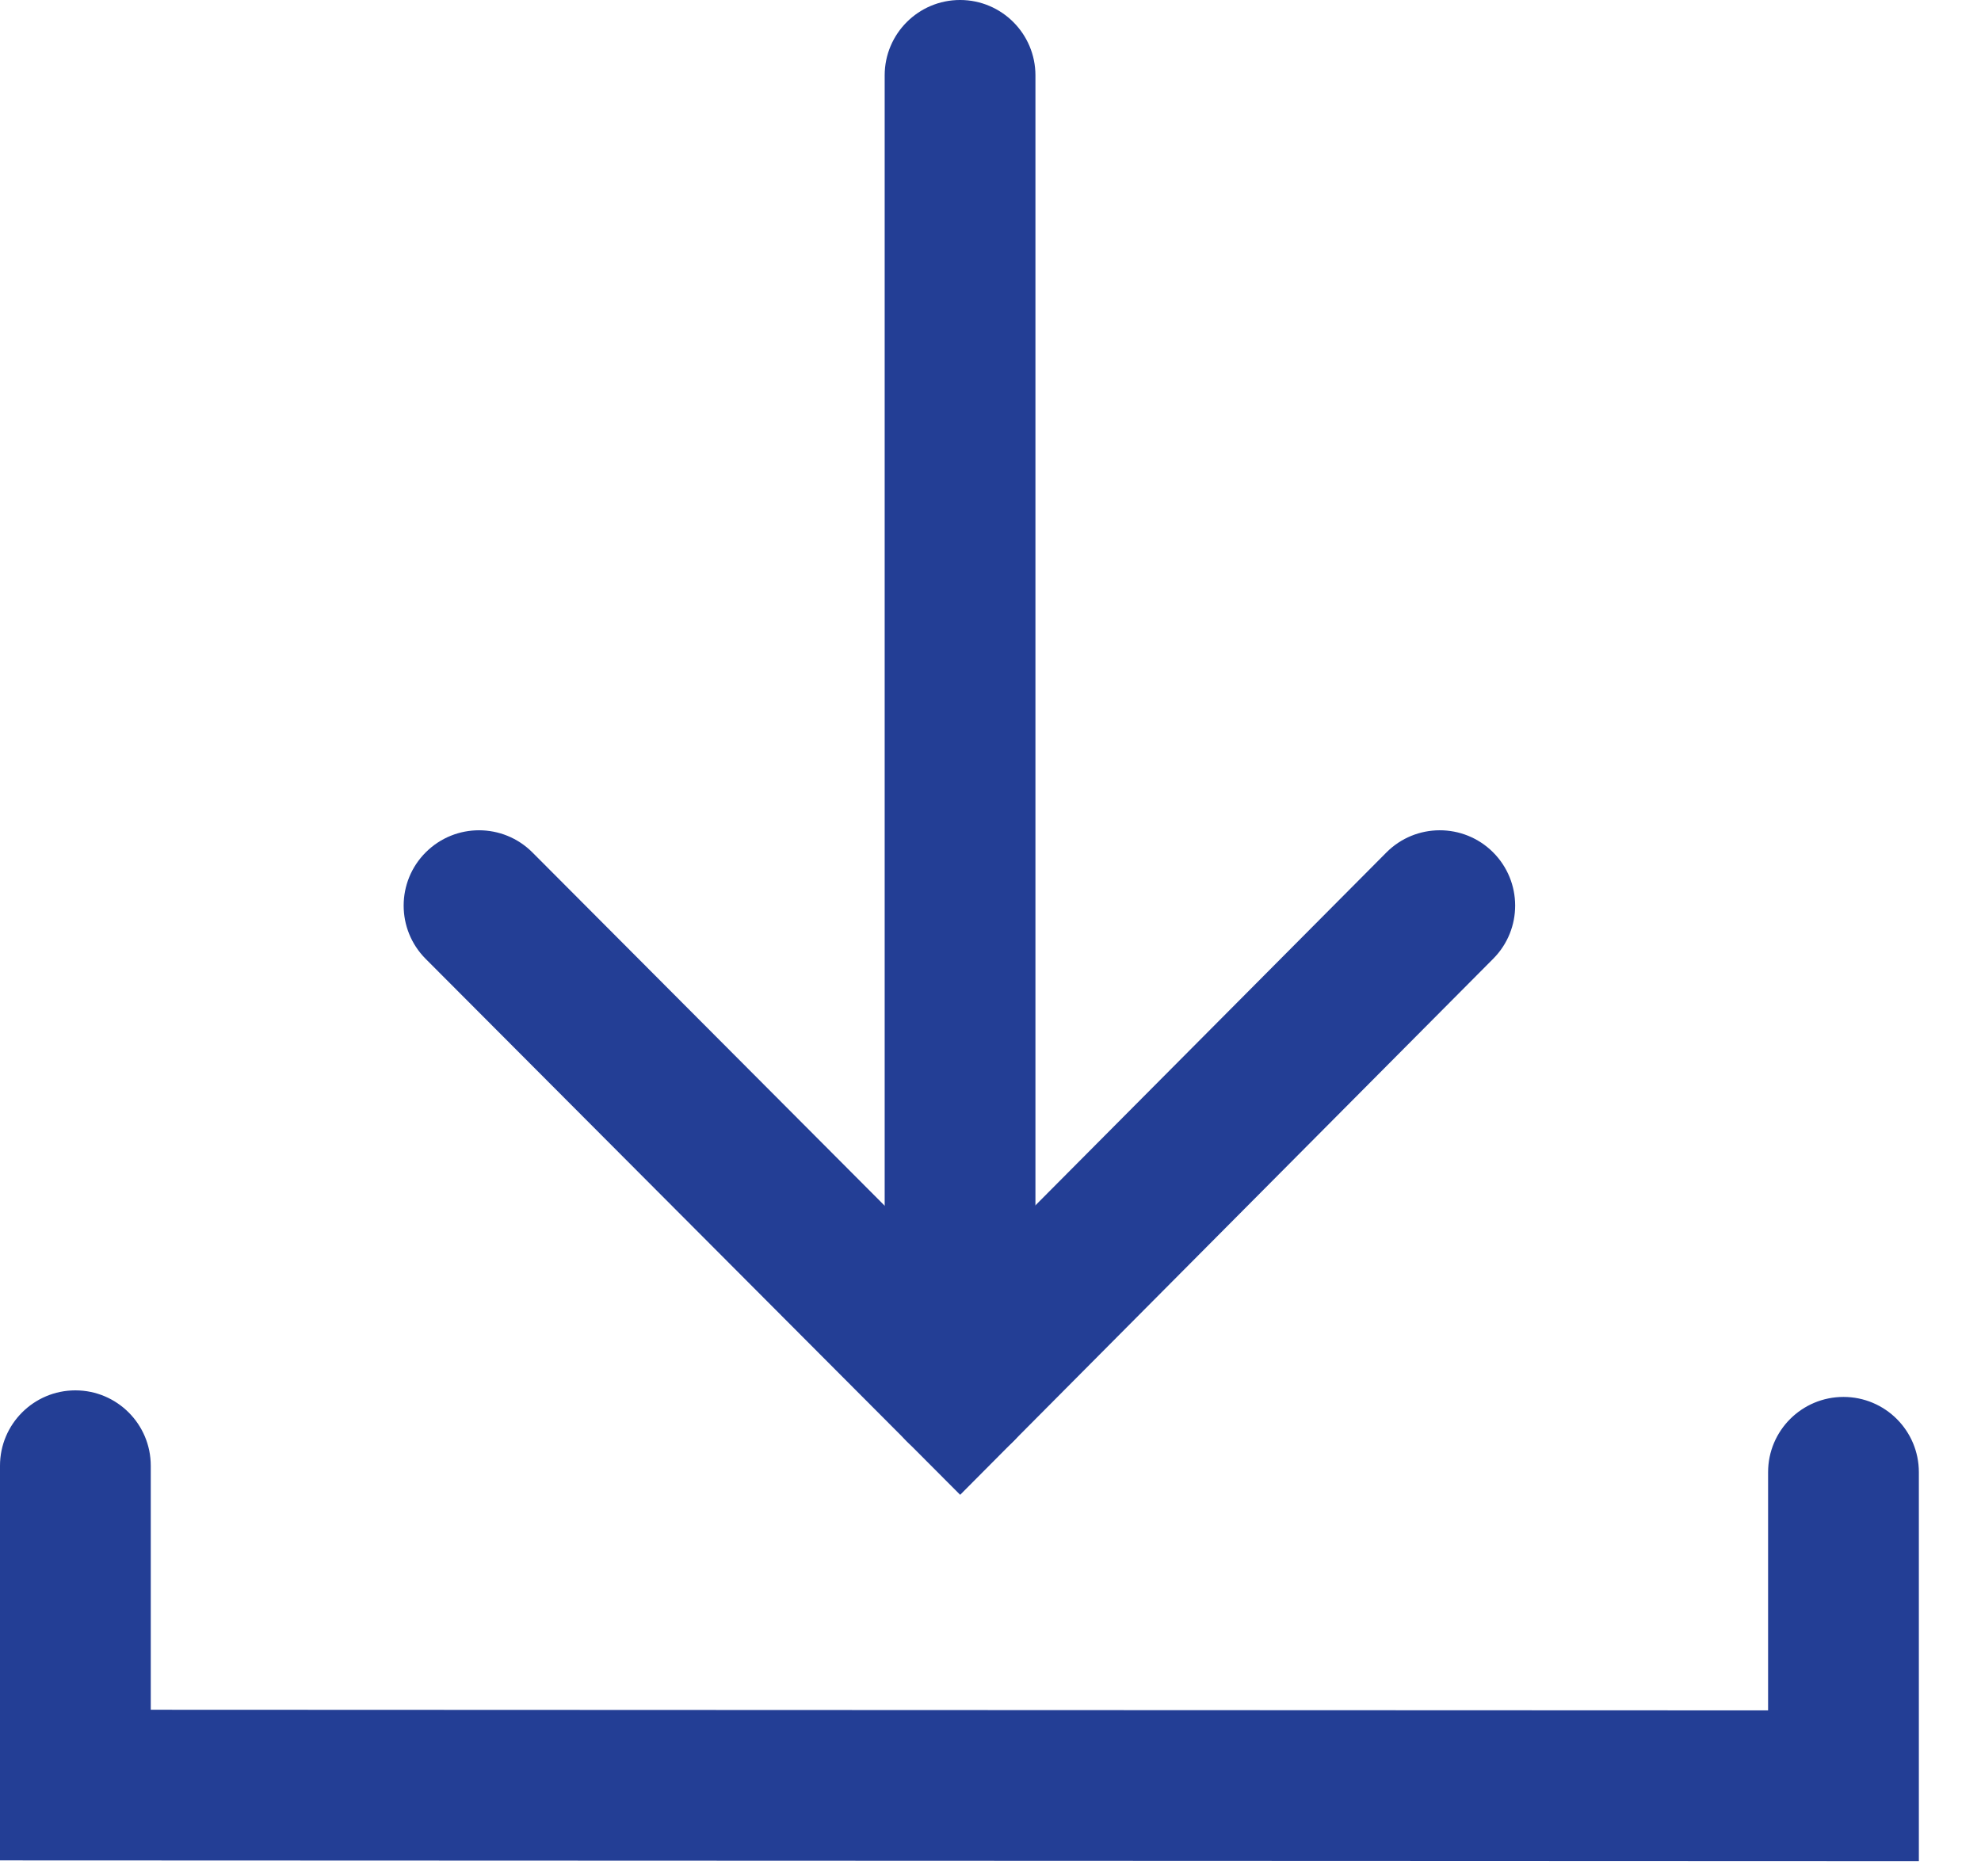
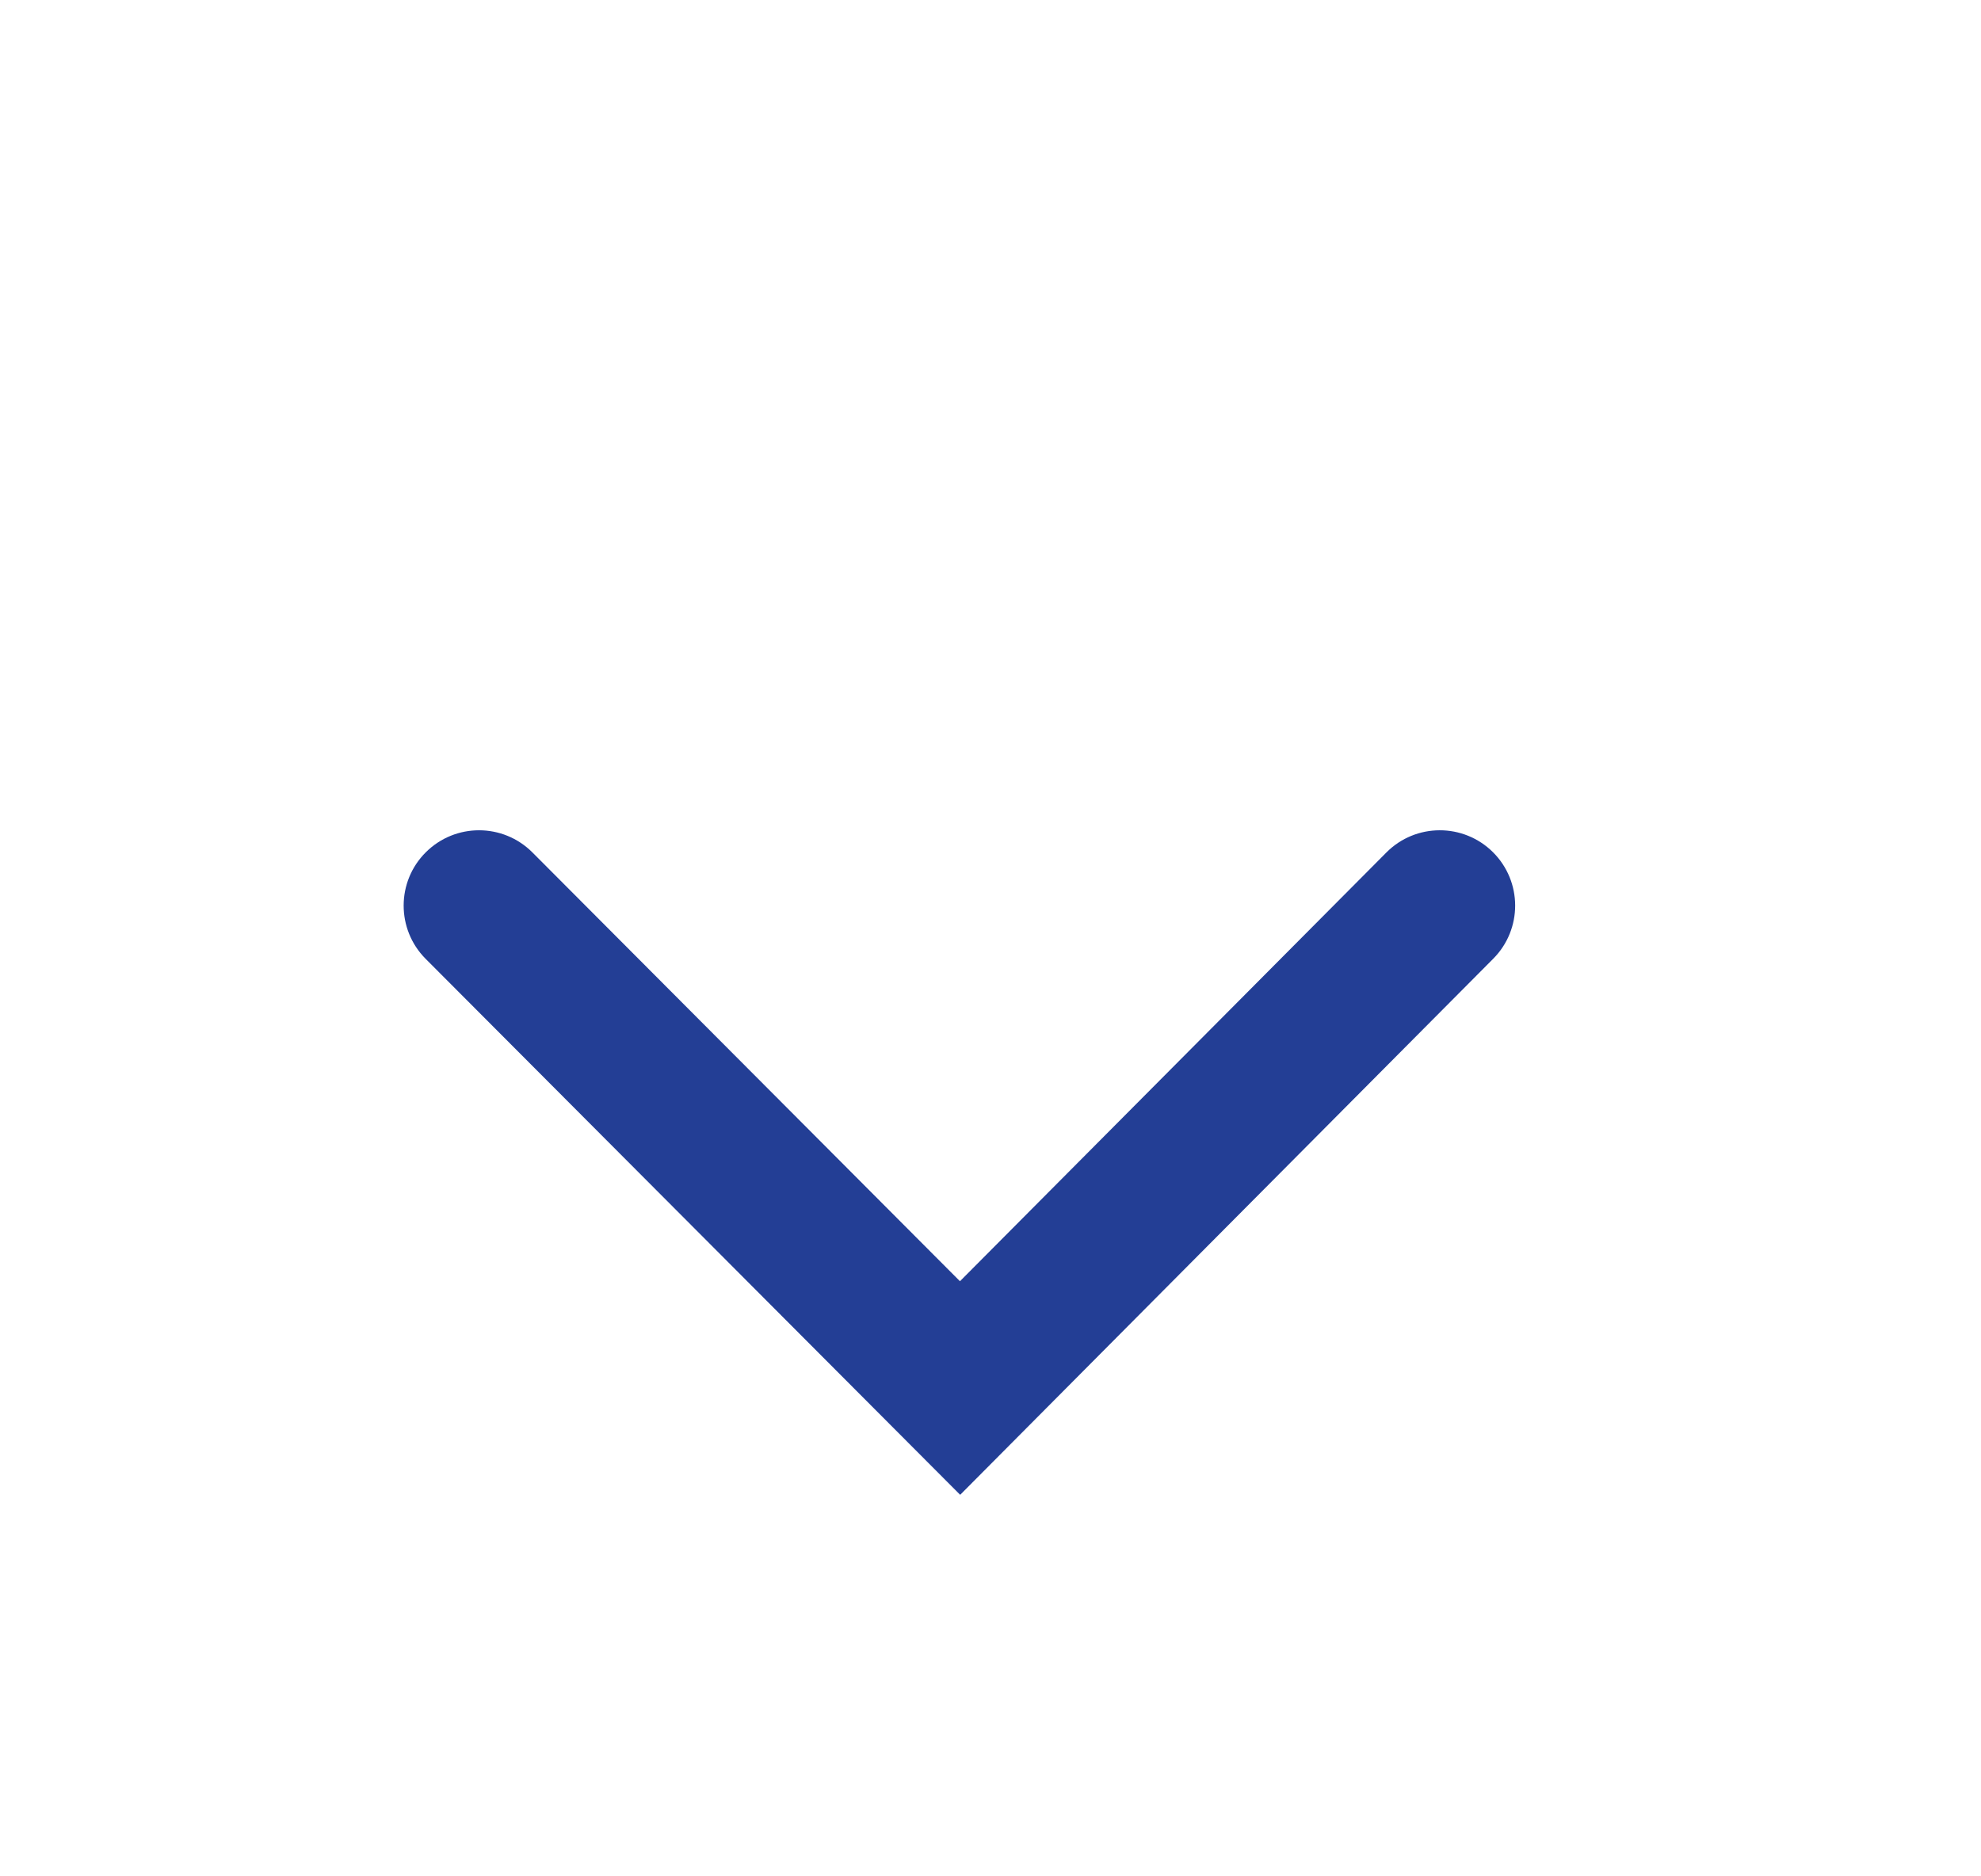
<svg xmlns="http://www.w3.org/2000/svg" width="19px" height="18px" viewBox="0 0 19 18" version="1.1">
  <title>Group</title>
  <desc>Created with Sketch.</desc>
  <defs />
  <g id="Desktop" stroke="none" stroke-width="1" fill="none" fill-rule="evenodd">
    <g id="02_GS-IR" transform="translate(-549, -1936)" fill="#233E95">
      <g id="Content" transform="translate(0, 508)">
        <g id="Info-finan" transform="translate(1, 1094)">
          <g id="bloque" transform="translate(95, 204)">
            <g id="estrategicas">
              <g id="download" transform="translate(453, 130)">
                <g id="Group">
-                   <path d="M18.404,17.854 L-2.25e-05,17.847 L-2.25e-05,14.061 C-2.25e-05,13.662 0.324,13.338 0.723,13.338 C1.122,13.338 1.446,13.662 1.446,14.061 L1.446,16.402 L16.958,16.408 L16.958,14.123 C16.958,13.724 17.282,13.401 17.681,13.401 C18.08,13.401 18.404,13.724 18.404,14.123 L18.404,17.854 Z" id="Fill-1" />
                  <path d="M9.209,14.34 L4.082,9.198 C3.801,8.915 3.801,8.458 4.084,8.176 C4.367,7.894 4.824,7.895 5.106,8.177 L9.207,12.291 L13.297,8.178 C13.578,7.895 14.036,7.894 14.319,8.175 C14.602,8.457 14.603,8.914 14.322,9.197 L9.209,14.34 Z" id="Fill-4" />
-                   <path d="M9.208,14.038 C8.809,14.038 8.485,13.715 8.485,13.315 L8.485,0.723 C8.485,0.324 8.809,-9e-05 9.208,-9e-05 C9.607,-9e-05 9.931,0.324 9.931,0.723 L9.931,13.315 C9.931,13.715 9.607,14.038 9.208,14.038" id="Fill-6" />
                </g>
              </g>
            </g>
          </g>
        </g>
      </g>
    </g>
  </g>
</svg>